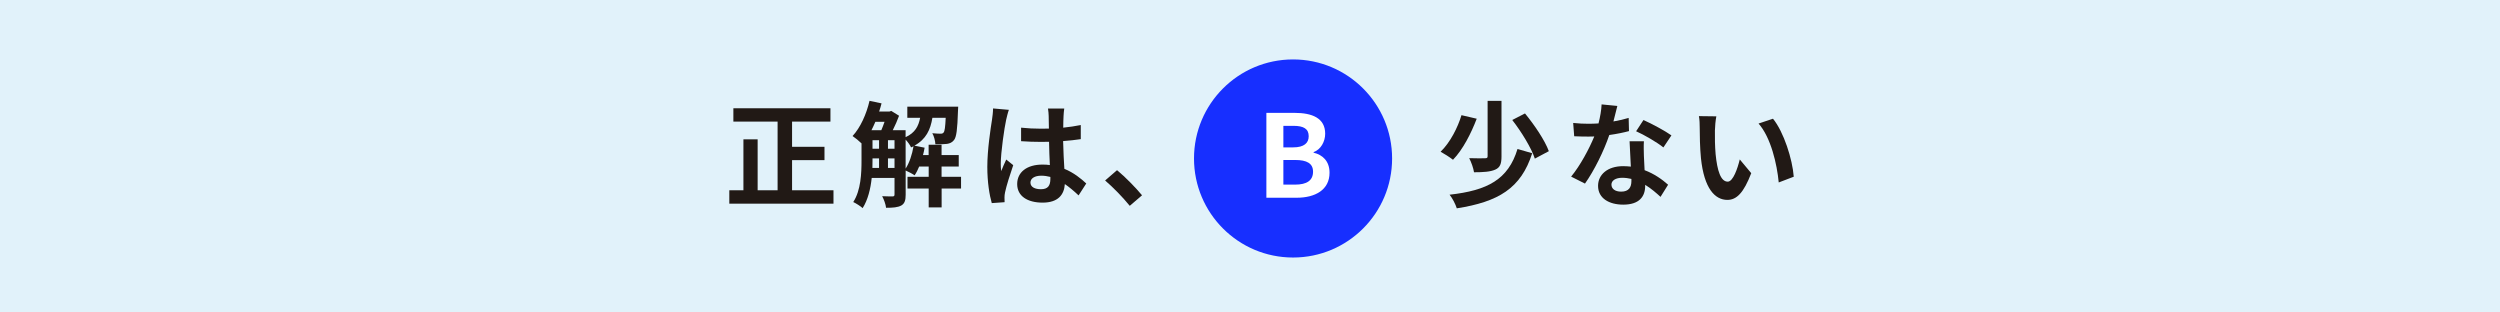
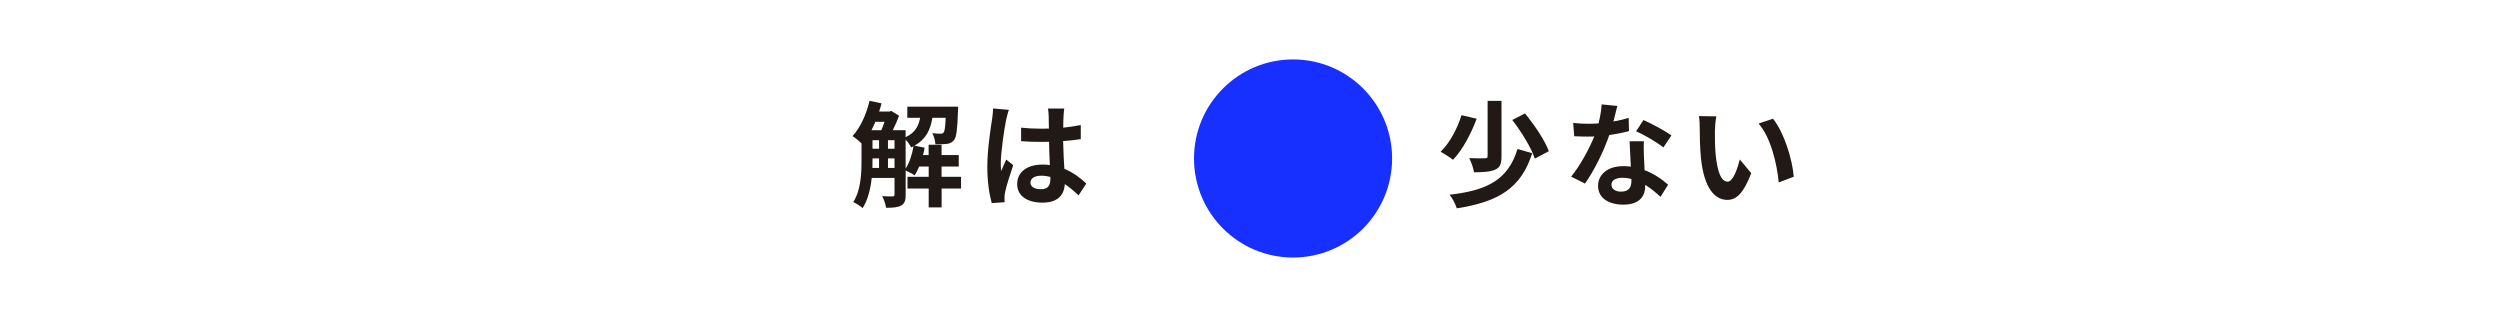
<svg xmlns="http://www.w3.org/2000/svg" id="_イヤー_2" viewBox="0 0 684 85.5">
  <defs>
    <style>.cls-1{fill:#fff;}.cls-2{fill:#211915;}.cls-3{fill:#172fff;}.cls-4{fill:#e1f2fa;}</style>
  </defs>
  <g id="_0">
    <g>
-       <rect class="cls-4" width="684" height="85.5" />
      <g>
        <g>
-           <path class="cls-2" d="M228.04,52.05v3.67h-28.5v-3.67h3.86v-13.92h3.89v13.92h5.46v-18.78h-12.1v-3.64h26.56v3.64h-10.5v6.9h8.87v3.64h-8.87v8.25h11.35Z" />
          <path class="cls-2" d="M262.96,51.58h-5.33v5.17h-3.54v-5.17h-5.8v-3.2h5.8v-2.82h-2.6c-.38,.91-.78,1.72-1.25,2.41-.53-.38-1.66-.97-2.45-1.32v6.62c0,1.47-.25,2.41-1.19,2.95-.97,.53-2.26,.63-4.17,.63-.09-.91-.6-2.32-1.07-3.17,1.25,.06,2.48,.06,2.85,.06s.53-.13,.53-.53v-4.52h-6.24c-.31,2.95-1.04,5.99-2.48,8.25-.53-.5-1.88-1.35-2.57-1.66,2.1-3.23,2.26-7.9,2.26-11.41v-4.64c-.63-.63-1.79-1.57-2.45-2.01,2.13-2.29,3.79-5.96,4.64-9.63l3.29,.69c-.19,.75-.41,1.5-.66,2.23h2.85l.47-.16,2.13,1.32c-.44,1.22-1.07,2.67-1.72,3.95h3.51v1.91c2.6-1.19,3.54-3.01,3.98-5.3h-3.51v-3.04h13.92s-.03,.78-.06,1.19c-.16,4.99-.41,7.15-1.1,7.96-.53,.66-1.13,.91-1.91,1.03-.69,.09-1.91,.13-3.17,.09-.06-.97-.38-2.23-.85-3.01,.97,.09,1.82,.13,2.26,.13,.38,0,.63-.06,.85-.34,.28-.35,.44-1.41,.56-4.01h-3.64c-.53,3.26-1.72,5.86-4.92,7.62l2.79,.56c-.12,.66-.25,1.35-.44,2.01h1.54v-2.82h3.54v2.82h4.7v3.14h-4.7v2.82h5.33v3.2Zm-23.46-18.25c-.34,.78-.69,1.57-1.07,2.29h2.7c.31-.69,.6-1.5,.88-2.29h-2.51Zm-.78,10.54c0,.66,0,1.35-.03,2.07h1.82v-2.6h-1.79v.53Zm0-3.17h1.79v-2.35h-1.79v2.35Zm4.23,0h1.79v-2.35h-1.79v2.35Zm1.79,5.24v-2.6h-1.79v2.6h1.79Zm3.04,.19c1.04-1.6,1.79-3.89,2.16-6.11-.22,.09-.44,.22-.66,.31-.28-.63-.91-1.5-1.5-2.13v7.93Z" />
          <path class="cls-2" d="M276.03,30.04c-.25,.63-.63,2.2-.75,2.76-.47,2.07-1.47,8.91-1.47,12.01,0,.63,.03,1.38,.12,2.01,.41-1.1,.91-2.13,1.38-3.17l1.91,1.54c-.88,2.54-1.88,5.71-2.23,7.4-.09,.44-.19,1.1-.16,1.44,0,.31,0,.85,.03,1.29l-3.51,.25c-.63-2.16-1.22-5.71-1.22-9.91,0-4.7,.91-10.57,1.29-12.95,.13-.88,.28-2.07,.28-3.04l4.33,.38Zm19.07,23.42c-1.29-1.22-2.54-2.26-3.76-3.1-.19,2.95-1.88,5.08-6.08,5.08s-6.96-1.82-6.96-5.08,2.67-5.33,6.9-5.33c.72,0,1.41,.03,2.04,.13-.09-1.91-.19-4.17-.22-6.37-.75,.03-1.51,.03-2.23,.03-1.82,0-3.58-.06-5.42-.19v-3.7c1.79,.19,3.57,.28,5.42,.28,.72,0,1.47,0,2.19-.03-.03-1.54-.03-2.79-.06-3.45,0-.47-.09-1.41-.19-2.04h4.45c-.09,.6-.16,1.35-.19,2.01-.03,.69-.09,1.85-.09,3.23,1.69-.19,3.32-.41,4.8-.72v3.86c-1.5,.22-3.14,.41-4.83,.53,.06,3.01,.22,5.49,.34,7.59,2.6,1.07,4.55,2.67,5.99,4.01l-2.1,3.26Zm-7.71-5.05c-.82-.22-1.66-.34-2.51-.34-1.76,0-2.95,.72-2.95,1.88,0,1.25,1.25,1.82,2.88,1.82,1.91,0,2.57-1,2.57-2.82v-.53Z" />
-           <path class="cls-2" d="M309.1,56.31c-1.91-2.35-4.55-5.05-6.74-6.93l3.26-2.82c2.23,1.82,5.24,4.92,6.84,6.87l-3.36,2.89Z" />
        </g>
        <g>
          <path class="cls-2" d="M404.03,32.48c-1.51,3.95-3.79,8.47-6.49,11.23-.88-.69-2.45-1.69-3.39-2.2,2.6-2.48,4.74-6.71,5.71-10l4.17,.97Zm15.18,9.44c-3.07,9.66-9.31,13.3-20.63,15.08-.38-1.19-1.19-2.76-1.98-3.73,10.38-1.16,16.05-4.14,18.59-12.51l4.01,1.16Zm-8.4-14.33v15.21c0,1.98-.38,3.04-1.72,3.61-1.35,.6-3.26,.72-5.8,.72-.16-1.1-.75-2.79-1.32-3.86,1.79,.06,3.73,.06,4.29,.03,.56,0,.75-.12,.75-.56v-15.15h3.79Zm6.43,3.45c2.54,3.1,5.42,7.31,6.52,10.32l-3.83,2.04c-.94-2.88-3.61-7.27-6.18-10.57l3.48-1.79Z" />
          <path class="cls-2" d="M445.69,35.87c-1.41,.38-3.32,.78-5.39,1.07-1.47,4.36-4.14,9.75-6.65,13.29l-3.79-1.91c2.51-3.04,4.95-7.62,6.33-10.98-.53,.03-1.07,.03-1.6,.03-1.29,0-2.54-.03-3.89-.09l-.28-3.64c1.35,.16,3.01,.22,4.14,.22,.91,0,1.85-.03,2.79-.09,.44-1.72,.78-3.61,.85-5.21l4.3,.44c-.25,1-.63,2.57-1.07,4.23,1.5-.25,2.95-.6,4.17-.97l.09,3.61Zm4.08,2.79c-.09,1.32-.03,2.6,0,3.98,.03,.88,.09,2.38,.19,3.92,2.67,1,4.86,2.57,6.43,3.98l-2.07,3.32c-1.1-1-2.51-2.26-4.2-3.29v.28c0,2.88-1.57,5.14-5.99,5.14-3.86,0-6.9-1.72-6.9-5.14,0-3.04,2.54-5.39,6.87-5.39,.72,0,1.44,.06,2.1,.12-.09-2.32-.25-5.05-.35-6.93h3.92Zm-3.42,10.29c-.82-.19-1.63-.31-2.51-.31-1.79,0-2.95,.75-2.95,1.85,0,1.16,.97,1.94,2.67,1.94,2.1,0,2.79-1.22,2.79-2.88v-.6Zm8.75-8.62c-1.79-1.44-5.33-3.48-7.46-4.42l2.01-3.07c2.23,.97,6.08,3.07,7.65,4.2l-2.19,3.29Z" />
          <path class="cls-2" d="M469.2,35.59c-.03,2.01,0,4.36,.19,6.58,.44,4.48,1.38,7.53,3.32,7.53,1.47,0,2.7-3.64,3.29-6.08l3.14,3.76c-2.07,5.39-4.01,7.31-6.52,7.31-3.39,0-6.37-3.07-7.24-11.41-.28-2.85-.34-6.46-.34-8.37,0-.88-.03-2.2-.22-3.14l4.77,.06c-.22,1.1-.38,2.92-.38,3.76Zm21.57,12.76l-4.11,1.57c-.47-4.99-2.13-12.29-5.52-16.12l3.95-1.32c2.95,3.61,5.33,11.1,5.68,15.87Z" />
        </g>
        <g>
          <circle class="cls-3" cx="353.78" cy="43.36" r="27.1" />
-           <path class="cls-1" d="M346.49,30.88h7.68c4.77,0,8.4,1.38,8.4,5.71,0,2.13-1.19,4.33-3.17,5.02v.16c2.51,.6,4.36,2.35,4.36,5.49,0,4.67-3.89,6.84-9,6.84h-8.28V30.88Zm7.34,9.44c2.95,0,4.23-1.19,4.23-3.04,0-2.04-1.38-2.85-4.17-2.85h-2.76v5.9h2.7Zm.53,10.19c3.17,0,4.89-1.13,4.89-3.54,0-2.26-1.69-3.2-4.89-3.2h-3.23v6.74h3.23Z" />
        </g>
      </g>
    </g>
  </g>
</svg>